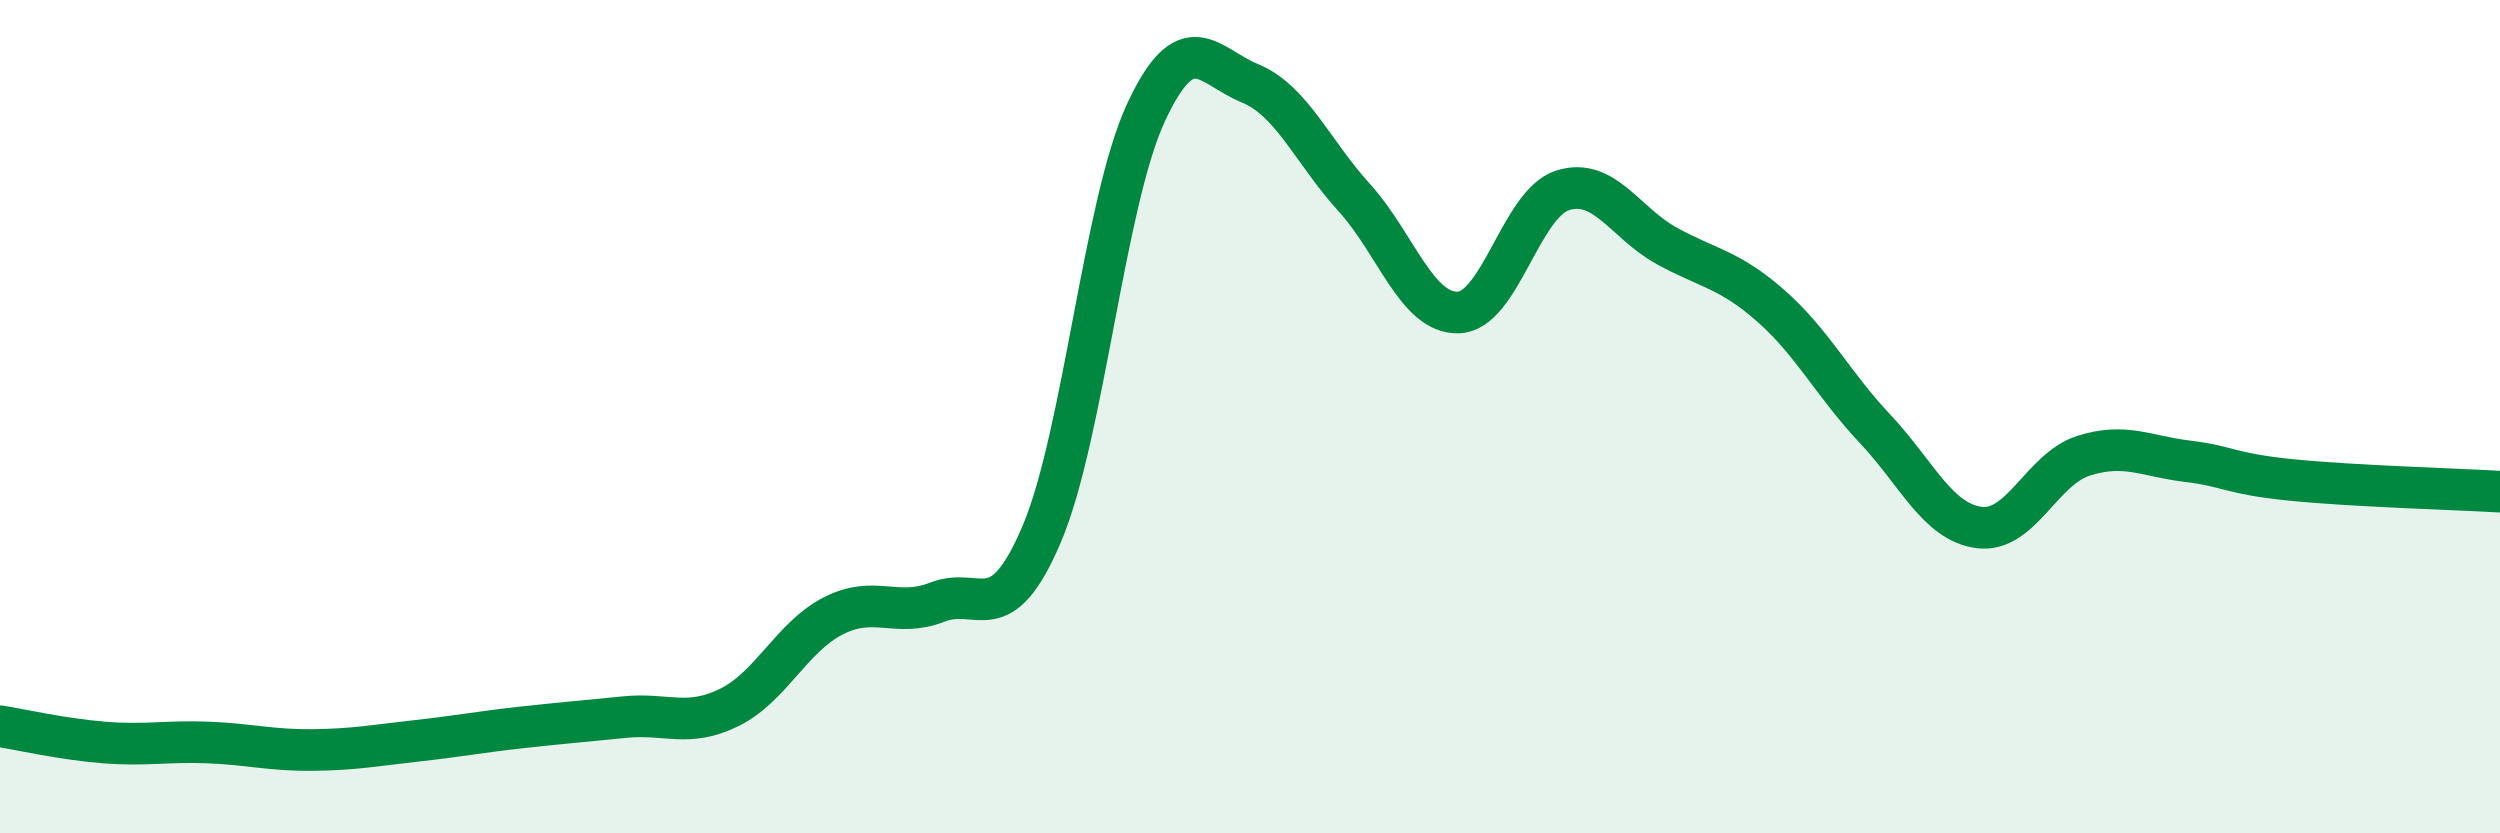
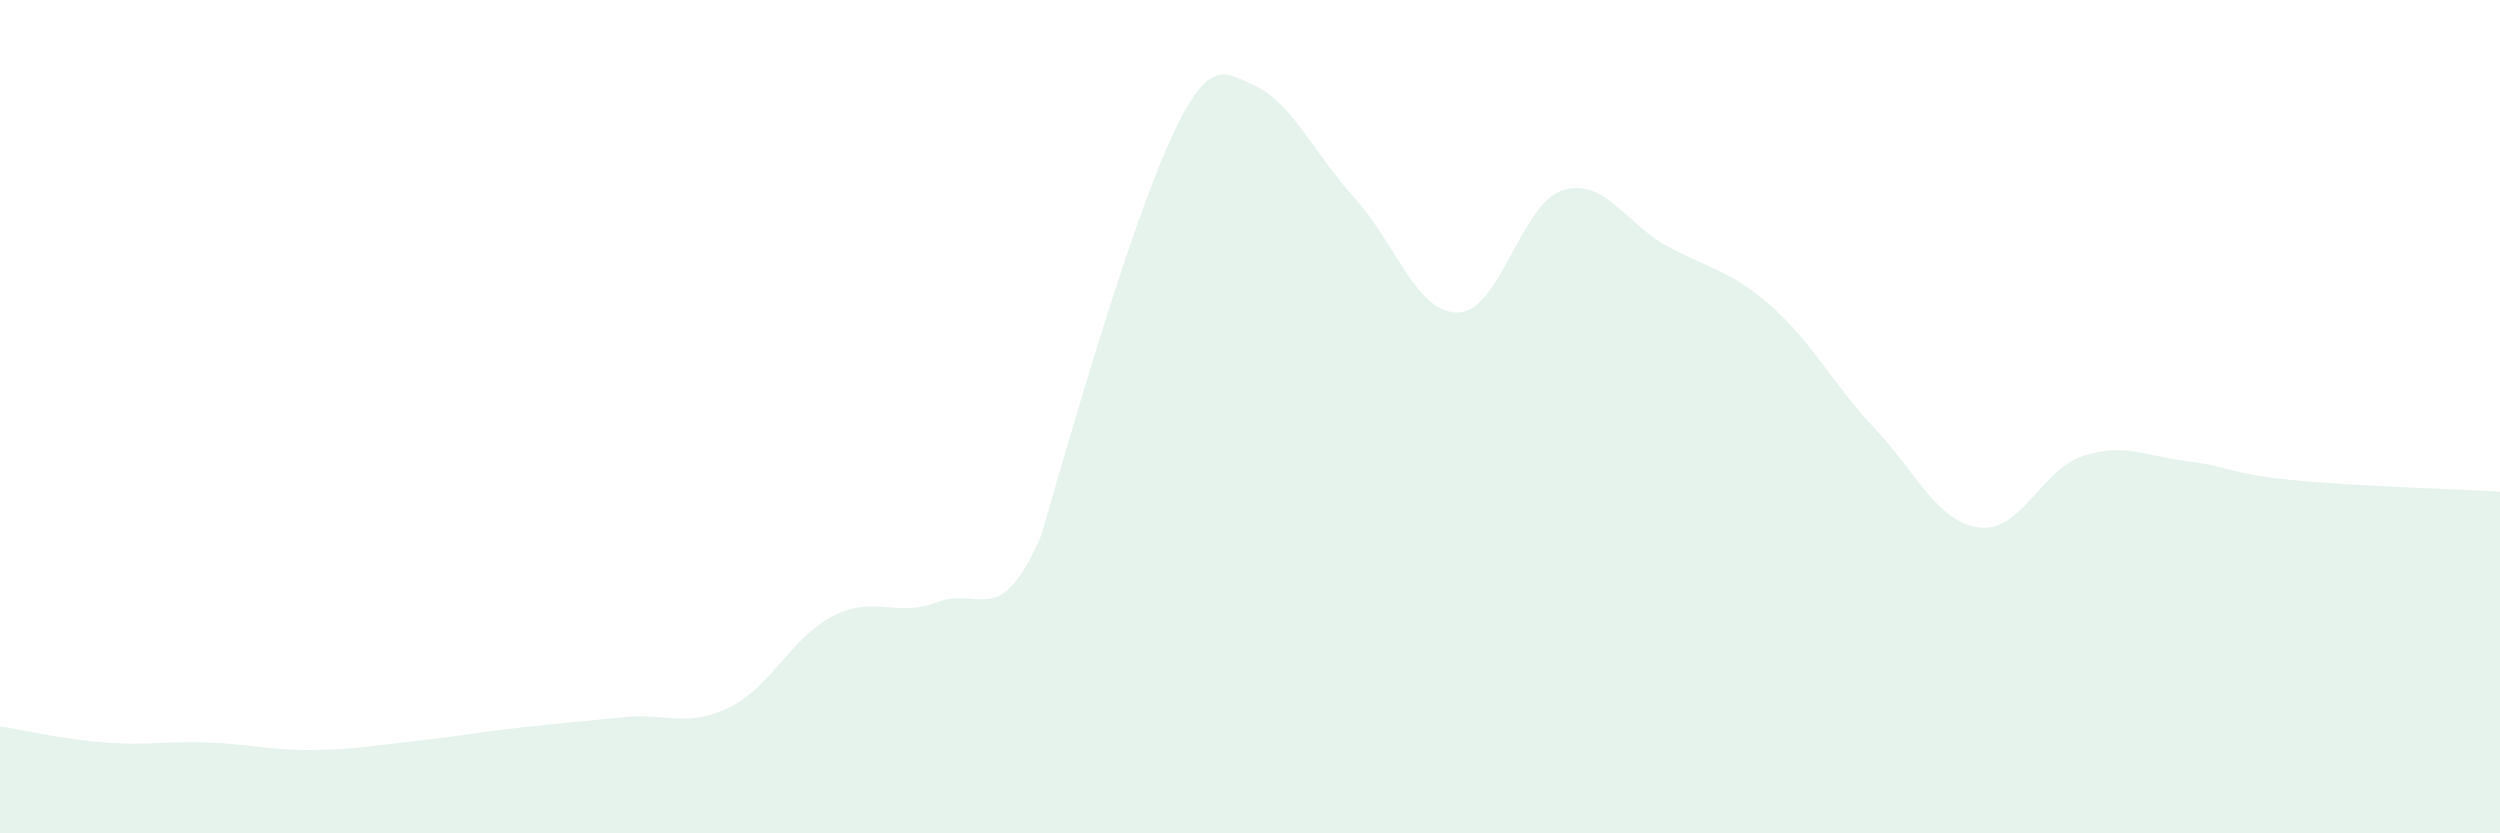
<svg xmlns="http://www.w3.org/2000/svg" width="60" height="20" viewBox="0 0 60 20">
-   <path d="M 0,17.43 C 0.5,17.51 1.5,17.74 2.5,17.82 C 3.5,17.9 4,17.78 5,17.82 C 6,17.86 6.5,18.01 7.5,18 C 8.5,17.99 9,17.89 10,17.78 C 11,17.67 11.5,17.57 12.5,17.46 C 13.5,17.35 14,17.31 15,17.21 C 16,17.11 16.5,17.47 17.5,16.98 C 18.5,16.49 19,15.29 20,14.78 C 21,14.27 21.5,14.84 22.5,14.45 C 23.5,14.06 24,15.17 25,12.82 C 26,10.47 26.5,4.87 27.5,2.71 C 28.5,0.55 29,1.59 30,2 C 31,2.41 31.5,3.64 32.5,4.74 C 33.5,5.84 34,7.53 35,7.5 C 36,7.47 36.5,4.89 37.5,4.57 C 38.5,4.25 39,5.35 40,5.9 C 41,6.45 41.5,6.46 42.5,7.34 C 43.5,8.22 44,9.23 45,10.29 C 46,11.35 46.5,12.53 47.5,12.66 C 48.5,12.79 49,11.26 50,10.94 C 51,10.62 51.5,10.95 52.5,11.07 C 53.5,11.19 53.5,11.37 55,11.52 C 56.5,11.67 59,11.74 60,11.8L60 20L0 20Z" fill="#008740" opacity="0.1" stroke-linecap="round" stroke-linejoin="round" />
-   <path d="M 0,17.43 C 0.5,17.51 1.5,17.74 2.5,17.82 C 3.5,17.9 4,17.78 5,17.82 C 6,17.86 6.5,18.01 7.5,18 C 8.5,17.99 9,17.89 10,17.78 C 11,17.67 11.5,17.57 12.5,17.46 C 13.5,17.35 14,17.31 15,17.21 C 16,17.11 16.5,17.47 17.5,16.98 C 18.5,16.49 19,15.29 20,14.78 C 21,14.27 21.5,14.84 22.5,14.45 C 23.5,14.06 24,15.17 25,12.82 C 26,10.47 26.5,4.87 27.5,2.71 C 28.5,0.55 29,1.59 30,2 C 31,2.41 31.5,3.64 32.5,4.74 C 33.5,5.84 34,7.53 35,7.5 C 36,7.47 36.5,4.89 37.5,4.57 C 38.5,4.25 39,5.35 40,5.9 C 41,6.45 41.5,6.46 42.5,7.34 C 43.5,8.22 44,9.23 45,10.29 C 46,11.35 46.5,12.53 47.5,12.66 C 48.5,12.79 49,11.26 50,10.94 C 51,10.62 51.5,10.95 52.5,11.07 C 53.5,11.19 53.5,11.37 55,11.52 C 56.5,11.67 59,11.74 60,11.8" stroke="#008740" stroke-width="1" fill="none" stroke-linecap="round" stroke-linejoin="round" />
+   <path d="M 0,17.43 C 0.5,17.51 1.5,17.74 2.5,17.82 C 3.5,17.9 4,17.78 5,17.82 C 6,17.86 6.5,18.01 7.5,18 C 8.5,17.99 9,17.89 10,17.78 C 11,17.67 11.5,17.57 12.5,17.46 C 13.5,17.35 14,17.31 15,17.21 C 16,17.11 16.5,17.47 17.5,16.98 C 18.5,16.49 19,15.29 20,14.78 C 21,14.27 21.5,14.84 22.5,14.45 C 23.5,14.06 24,15.17 25,12.82 C 28.5,0.55 29,1.59 30,2 C 31,2.41 31.5,3.64 32.5,4.74 C 33.5,5.84 34,7.53 35,7.5 C 36,7.47 36.5,4.89 37.5,4.57 C 38.5,4.25 39,5.35 40,5.9 C 41,6.45 41.5,6.46 42.5,7.34 C 43.5,8.22 44,9.23 45,10.29 C 46,11.35 46.5,12.53 47.5,12.66 C 48.5,12.79 49,11.26 50,10.94 C 51,10.62 51.5,10.95 52.5,11.07 C 53.5,11.19 53.5,11.37 55,11.52 C 56.5,11.67 59,11.74 60,11.8L60 20L0 20Z" fill="#008740" opacity="0.1" stroke-linecap="round" stroke-linejoin="round" />
</svg>